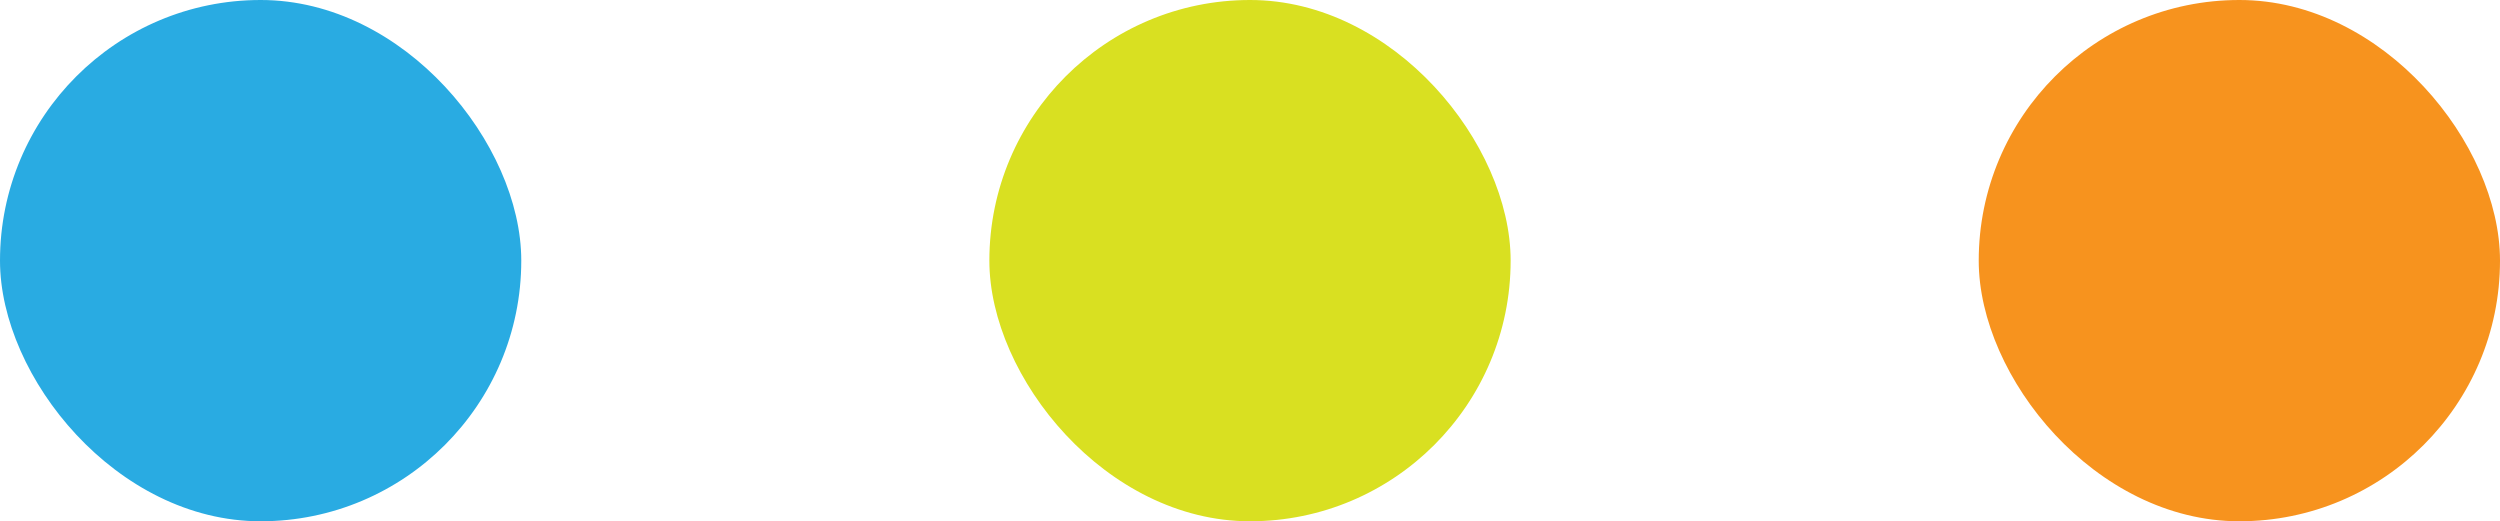
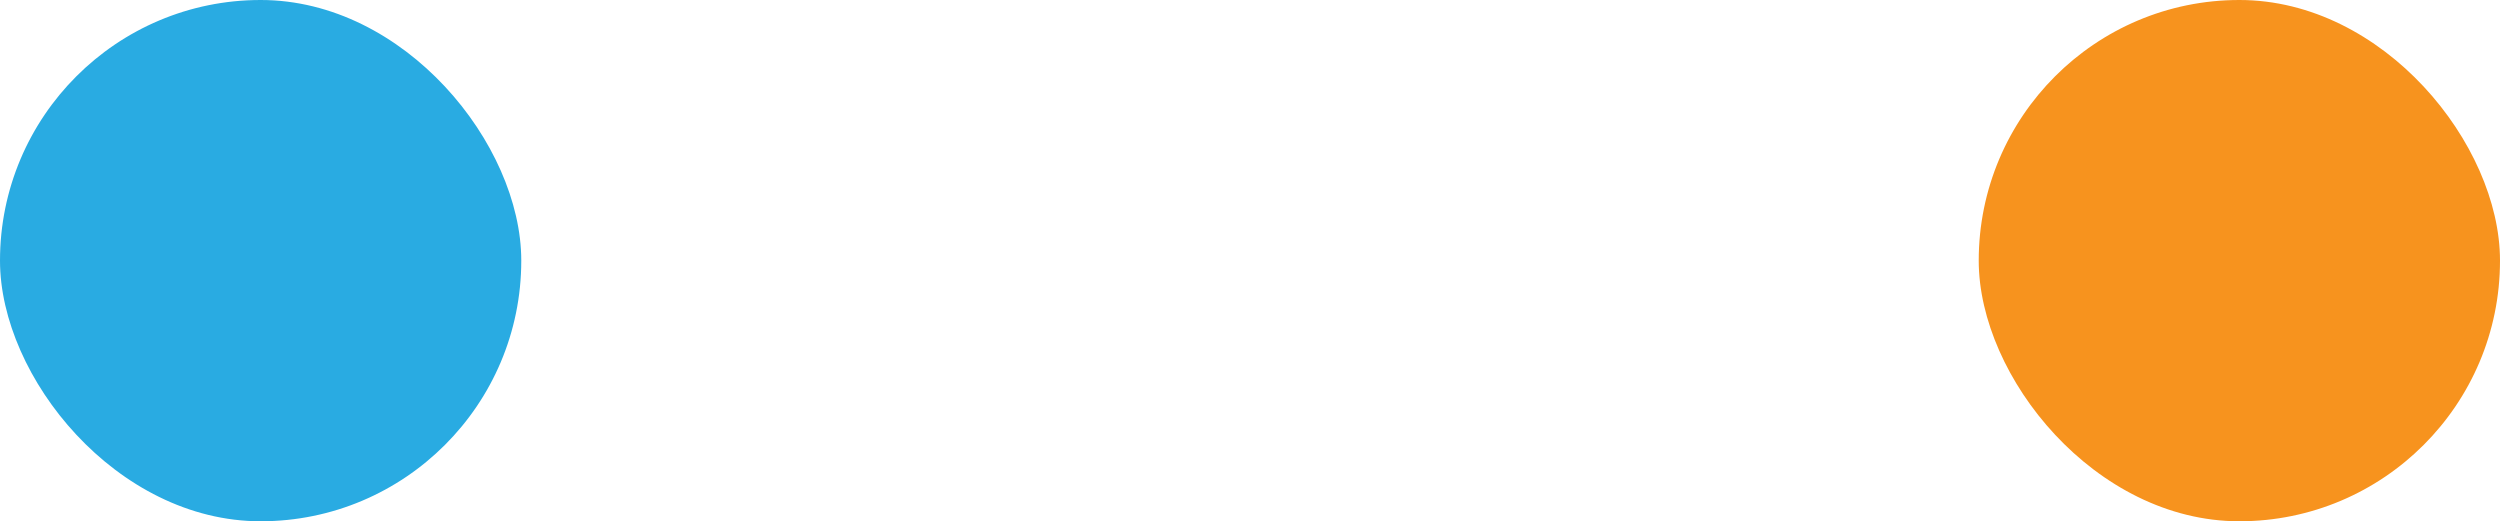
<svg xmlns="http://www.w3.org/2000/svg" id="uuid-9854d239-ce88-4c6f-b4c4-30f968259f46" viewBox="0 0 47 9.8">
  <defs>
    <style>.uuid-282af9a7-aea9-43c3-868c-0486c367d683{fill:#d9e021;}.uuid-c6f1e8d2-0be3-48b6-94ee-38072d53b30b{fill:#f7931e;}.uuid-f5234e41-326c-4a84-b48f-ee48c596a353{fill:#29abe2;}</style>
  </defs>
  <g id="uuid-24796562-126a-41df-99fb-4e5b72448571">
    <rect class="uuid-f5234e41-326c-4a84-b48f-ee48c596a353" x="0" y="0" width="9.8" height="9.8" rx="4.9" ry="4.9" />
-     <rect class="uuid-282af9a7-aea9-43c3-868c-0486c367d683" x="18.6" y="0" width="9.8" height="9.8" rx="4.9" ry="4.9" />
    <rect class="uuid-c6f1e8d2-0be3-48b6-94ee-38072d53b30b" x="37.2" y="0" width="9.8" height="9.8" rx="4.9" ry="4.9" />
  </g>
</svg>